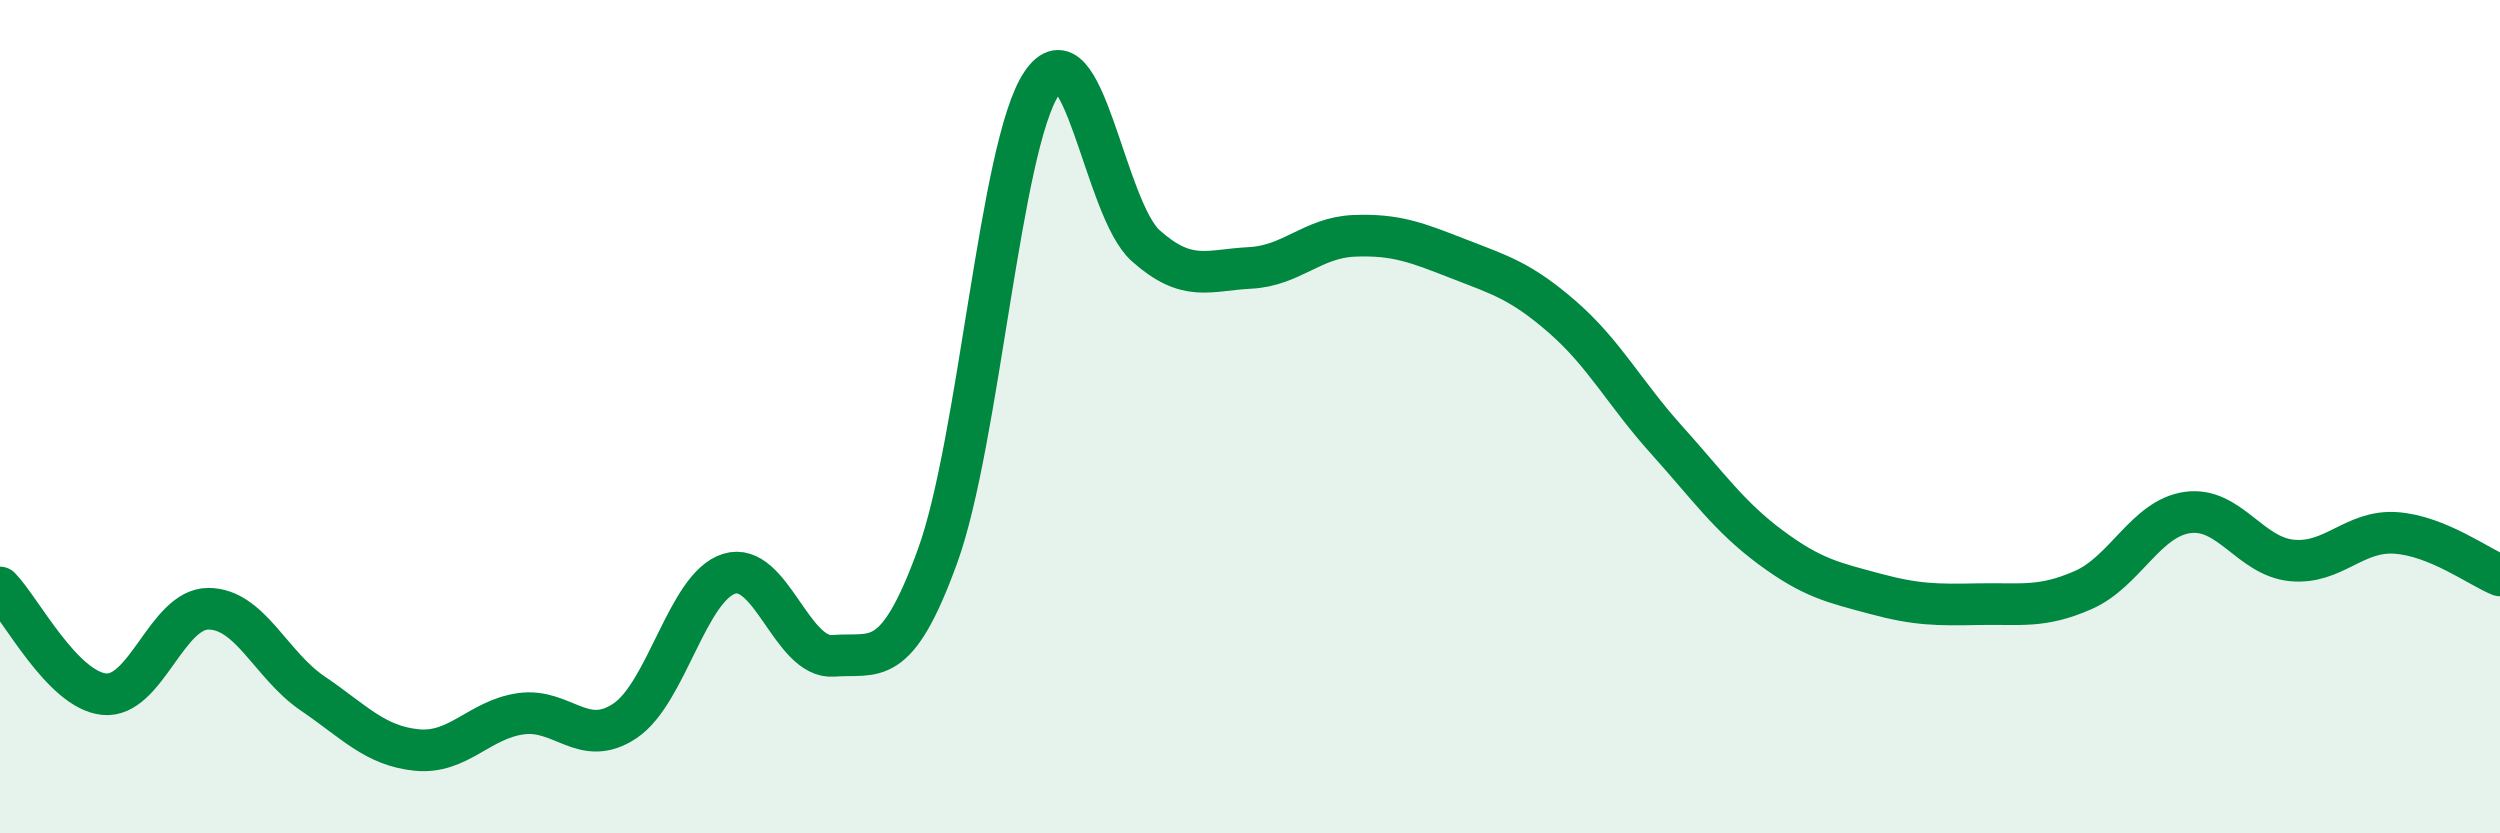
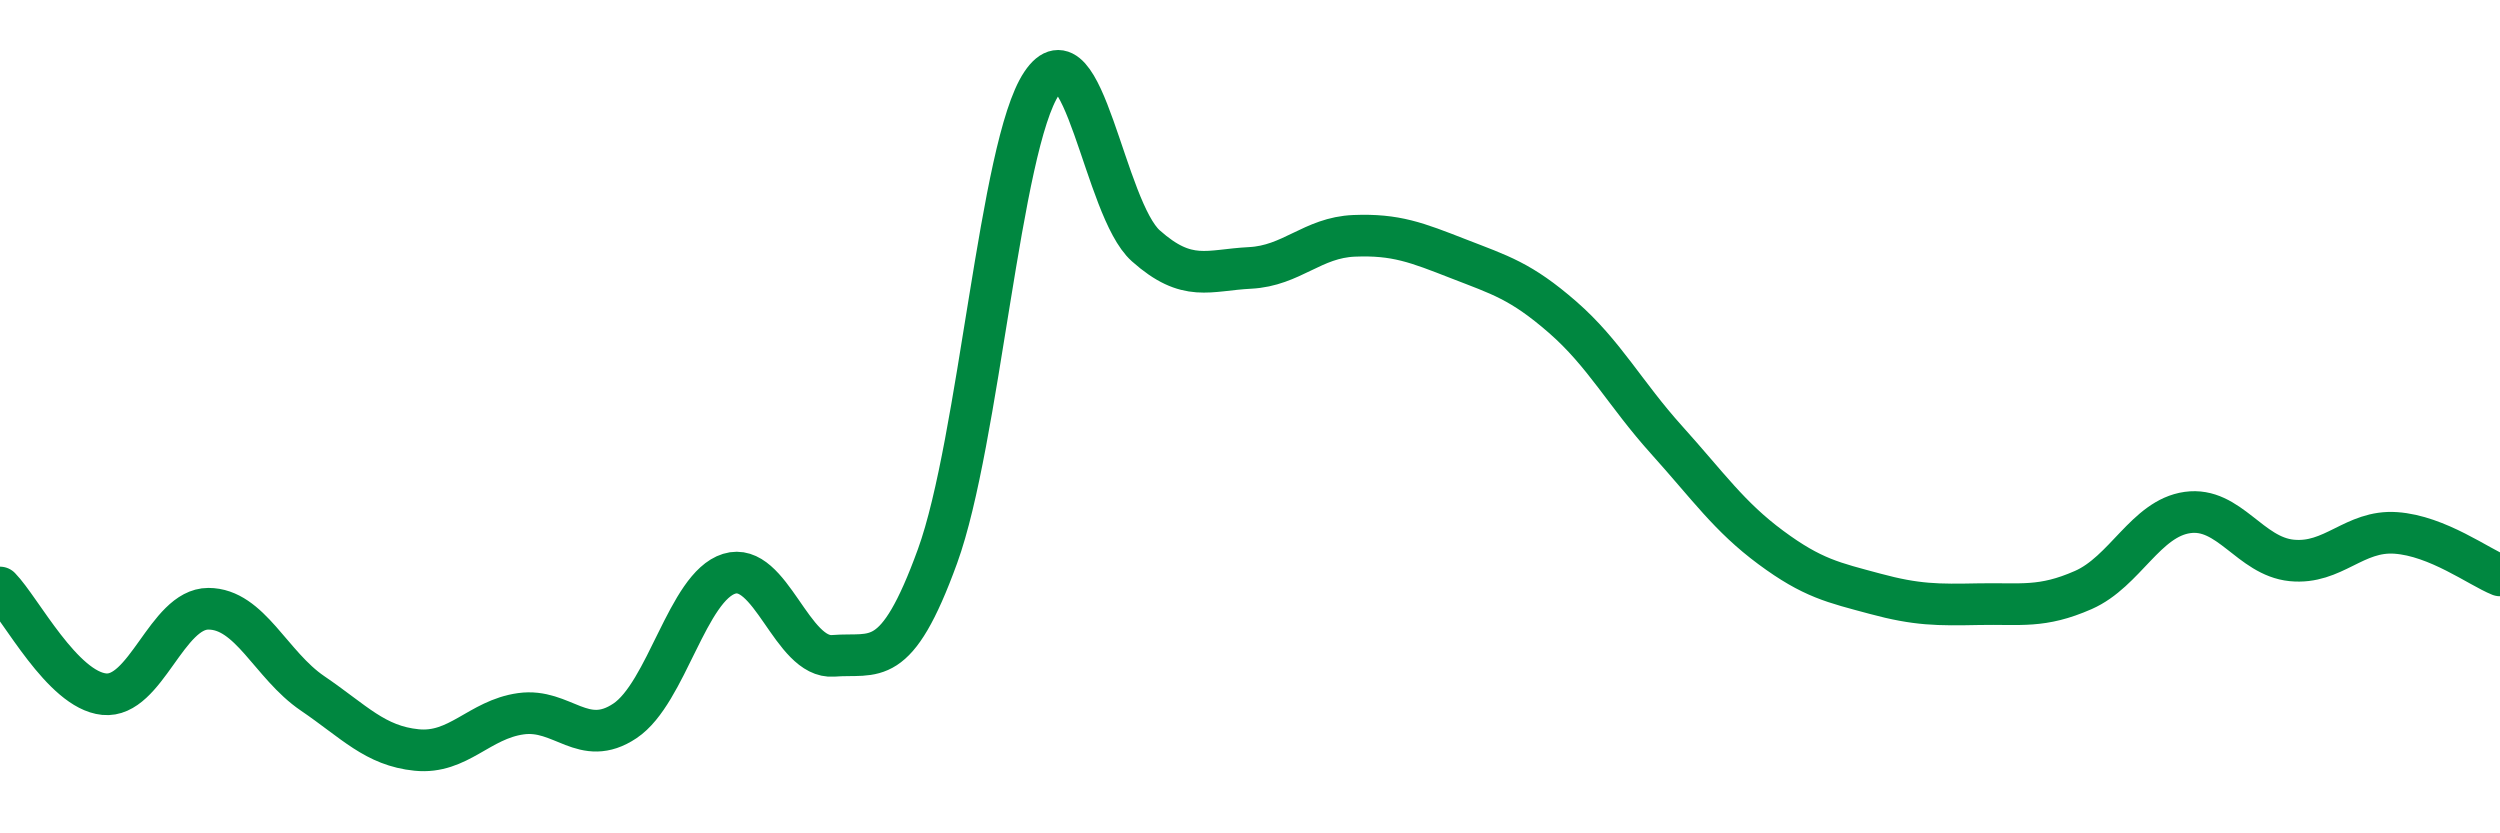
<svg xmlns="http://www.w3.org/2000/svg" width="60" height="20" viewBox="0 0 60 20">
-   <path d="M 0,14.1 C 0.5,14.61 1.5,16.56 2.5,16.66 C 3.5,16.76 4,14.61 5,14.61 C 6,14.61 6.5,15.96 7.5,16.64 C 8.5,17.32 9,17.9 10,18 C 11,18.1 11.5,17.27 12.5,17.13 C 13.5,16.99 14,17.97 15,17.3 C 16,16.63 16.5,14.08 17.5,13.77 C 18.5,13.46 19,15.82 20,15.74 C 21,15.66 21.5,16.1 22.5,13.35 C 23.5,10.6 24,3.49 25,2 C 26,0.51 26.5,5.01 27.5,5.9 C 28.5,6.79 29,6.48 30,6.43 C 31,6.38 31.5,5.7 32.5,5.66 C 33.5,5.62 34,5.82 35,6.21 C 36,6.6 36.5,6.74 37.5,7.61 C 38.5,8.48 39,9.45 40,10.56 C 41,11.67 41.5,12.4 42.5,13.14 C 43.5,13.88 44,13.98 45,14.25 C 46,14.52 46.5,14.52 47.5,14.5 C 48.5,14.48 49,14.6 50,14.16 C 51,13.72 51.5,12.44 52.5,12.3 C 53.5,12.16 54,13.35 55,13.45 C 56,13.55 56.5,12.72 57.5,12.79 C 58.5,12.86 59.5,13.61 60,13.81L60 20L0 20Z" fill="#008740" opacity="0.1" stroke-linecap="round" stroke-linejoin="round" />
  <path d="M 0,14.1 C 0.5,14.61 1.5,16.56 2.5,16.66 C 3.5,16.76 4,14.61 5,14.61 C 6,14.61 6.5,15.96 7.5,16.64 C 8.5,17.32 9,17.9 10,18 C 11,18.1 11.5,17.27 12.5,17.13 C 13.5,16.99 14,17.97 15,17.3 C 16,16.63 16.5,14.08 17.5,13.77 C 18.5,13.46 19,15.82 20,15.74 C 21,15.66 21.5,16.1 22.5,13.35 C 23.5,10.6 24,3.49 25,2 C 26,0.51 26.5,5.01 27.5,5.9 C 28.5,6.79 29,6.48 30,6.43 C 31,6.38 31.5,5.7 32.5,5.66 C 33.5,5.62 34,5.82 35,6.21 C 36,6.6 36.5,6.74 37.5,7.61 C 38.5,8.48 39,9.45 40,10.56 C 41,11.67 41.5,12.4 42.5,13.14 C 43.5,13.88 44,13.98 45,14.25 C 46,14.52 46.5,14.52 47.5,14.5 C 48.5,14.48 49,14.6 50,14.16 C 51,13.72 51.5,12.44 52.5,12.3 C 53.5,12.16 54,13.35 55,13.45 C 56,13.55 56.5,12.72 57.5,12.79 C 58.5,12.86 59.5,13.61 60,13.81" stroke="#008740" stroke-width="1" fill="none" stroke-linecap="round" stroke-linejoin="round" />
</svg>